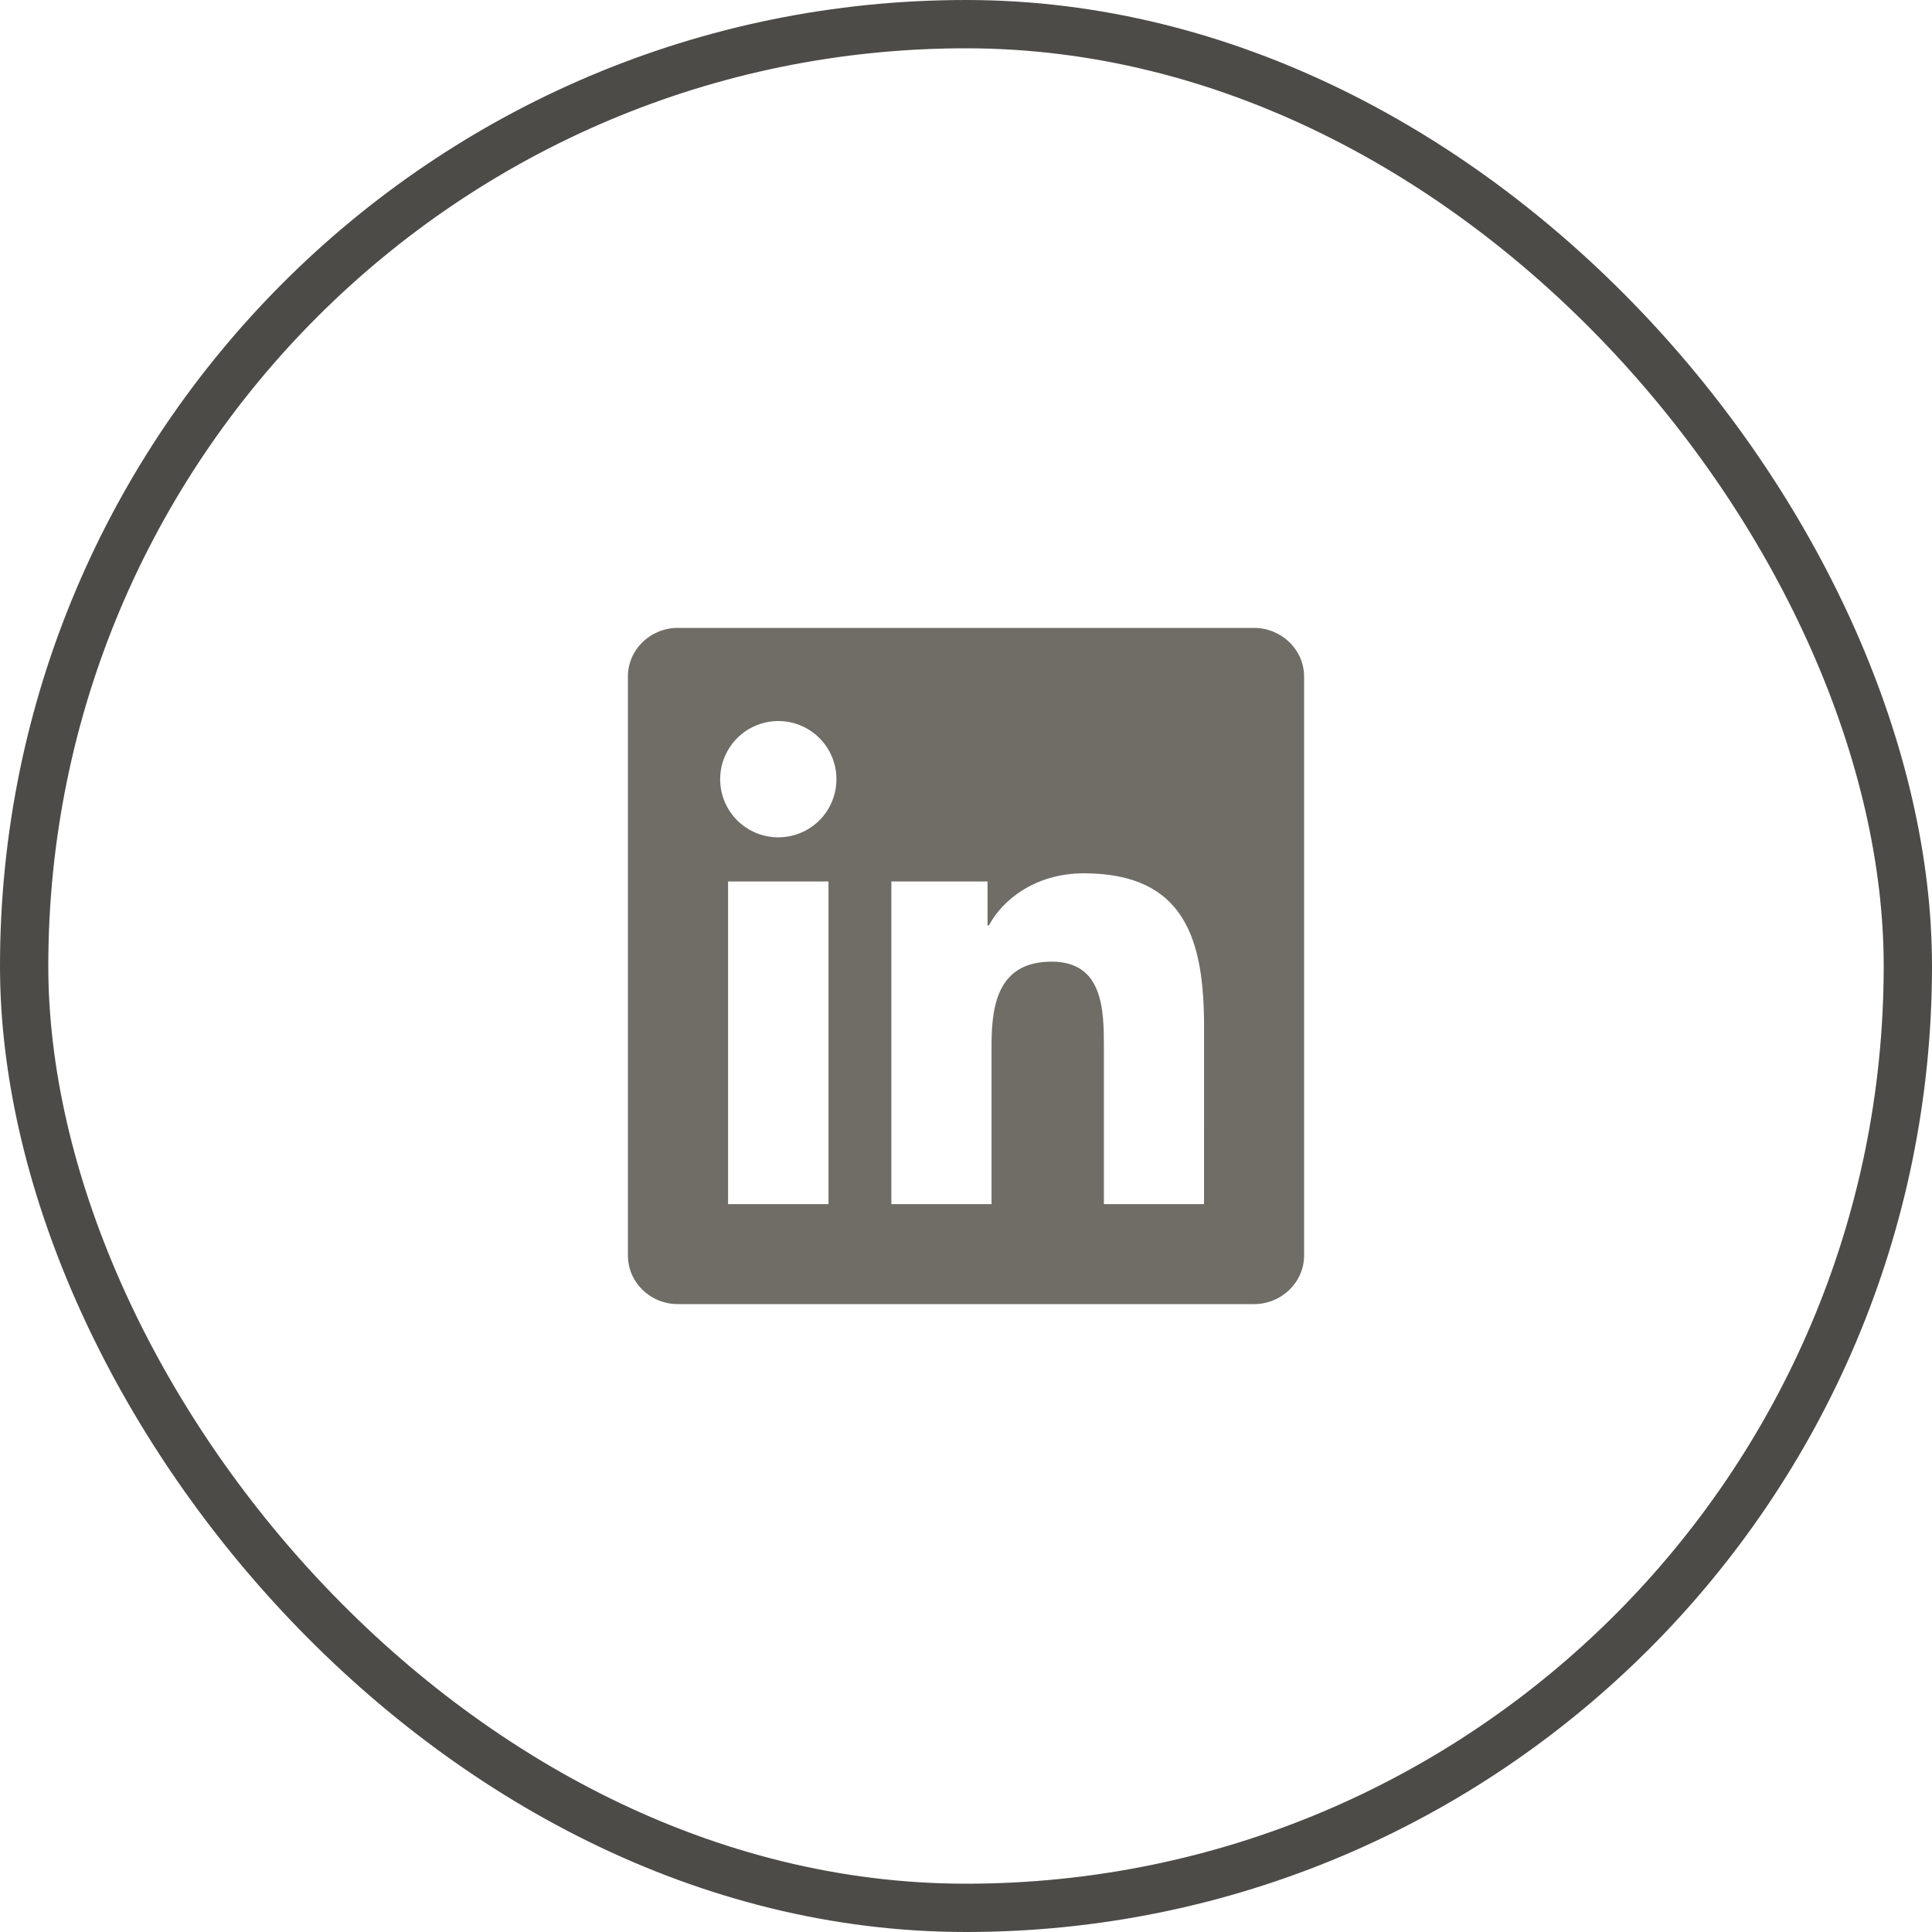
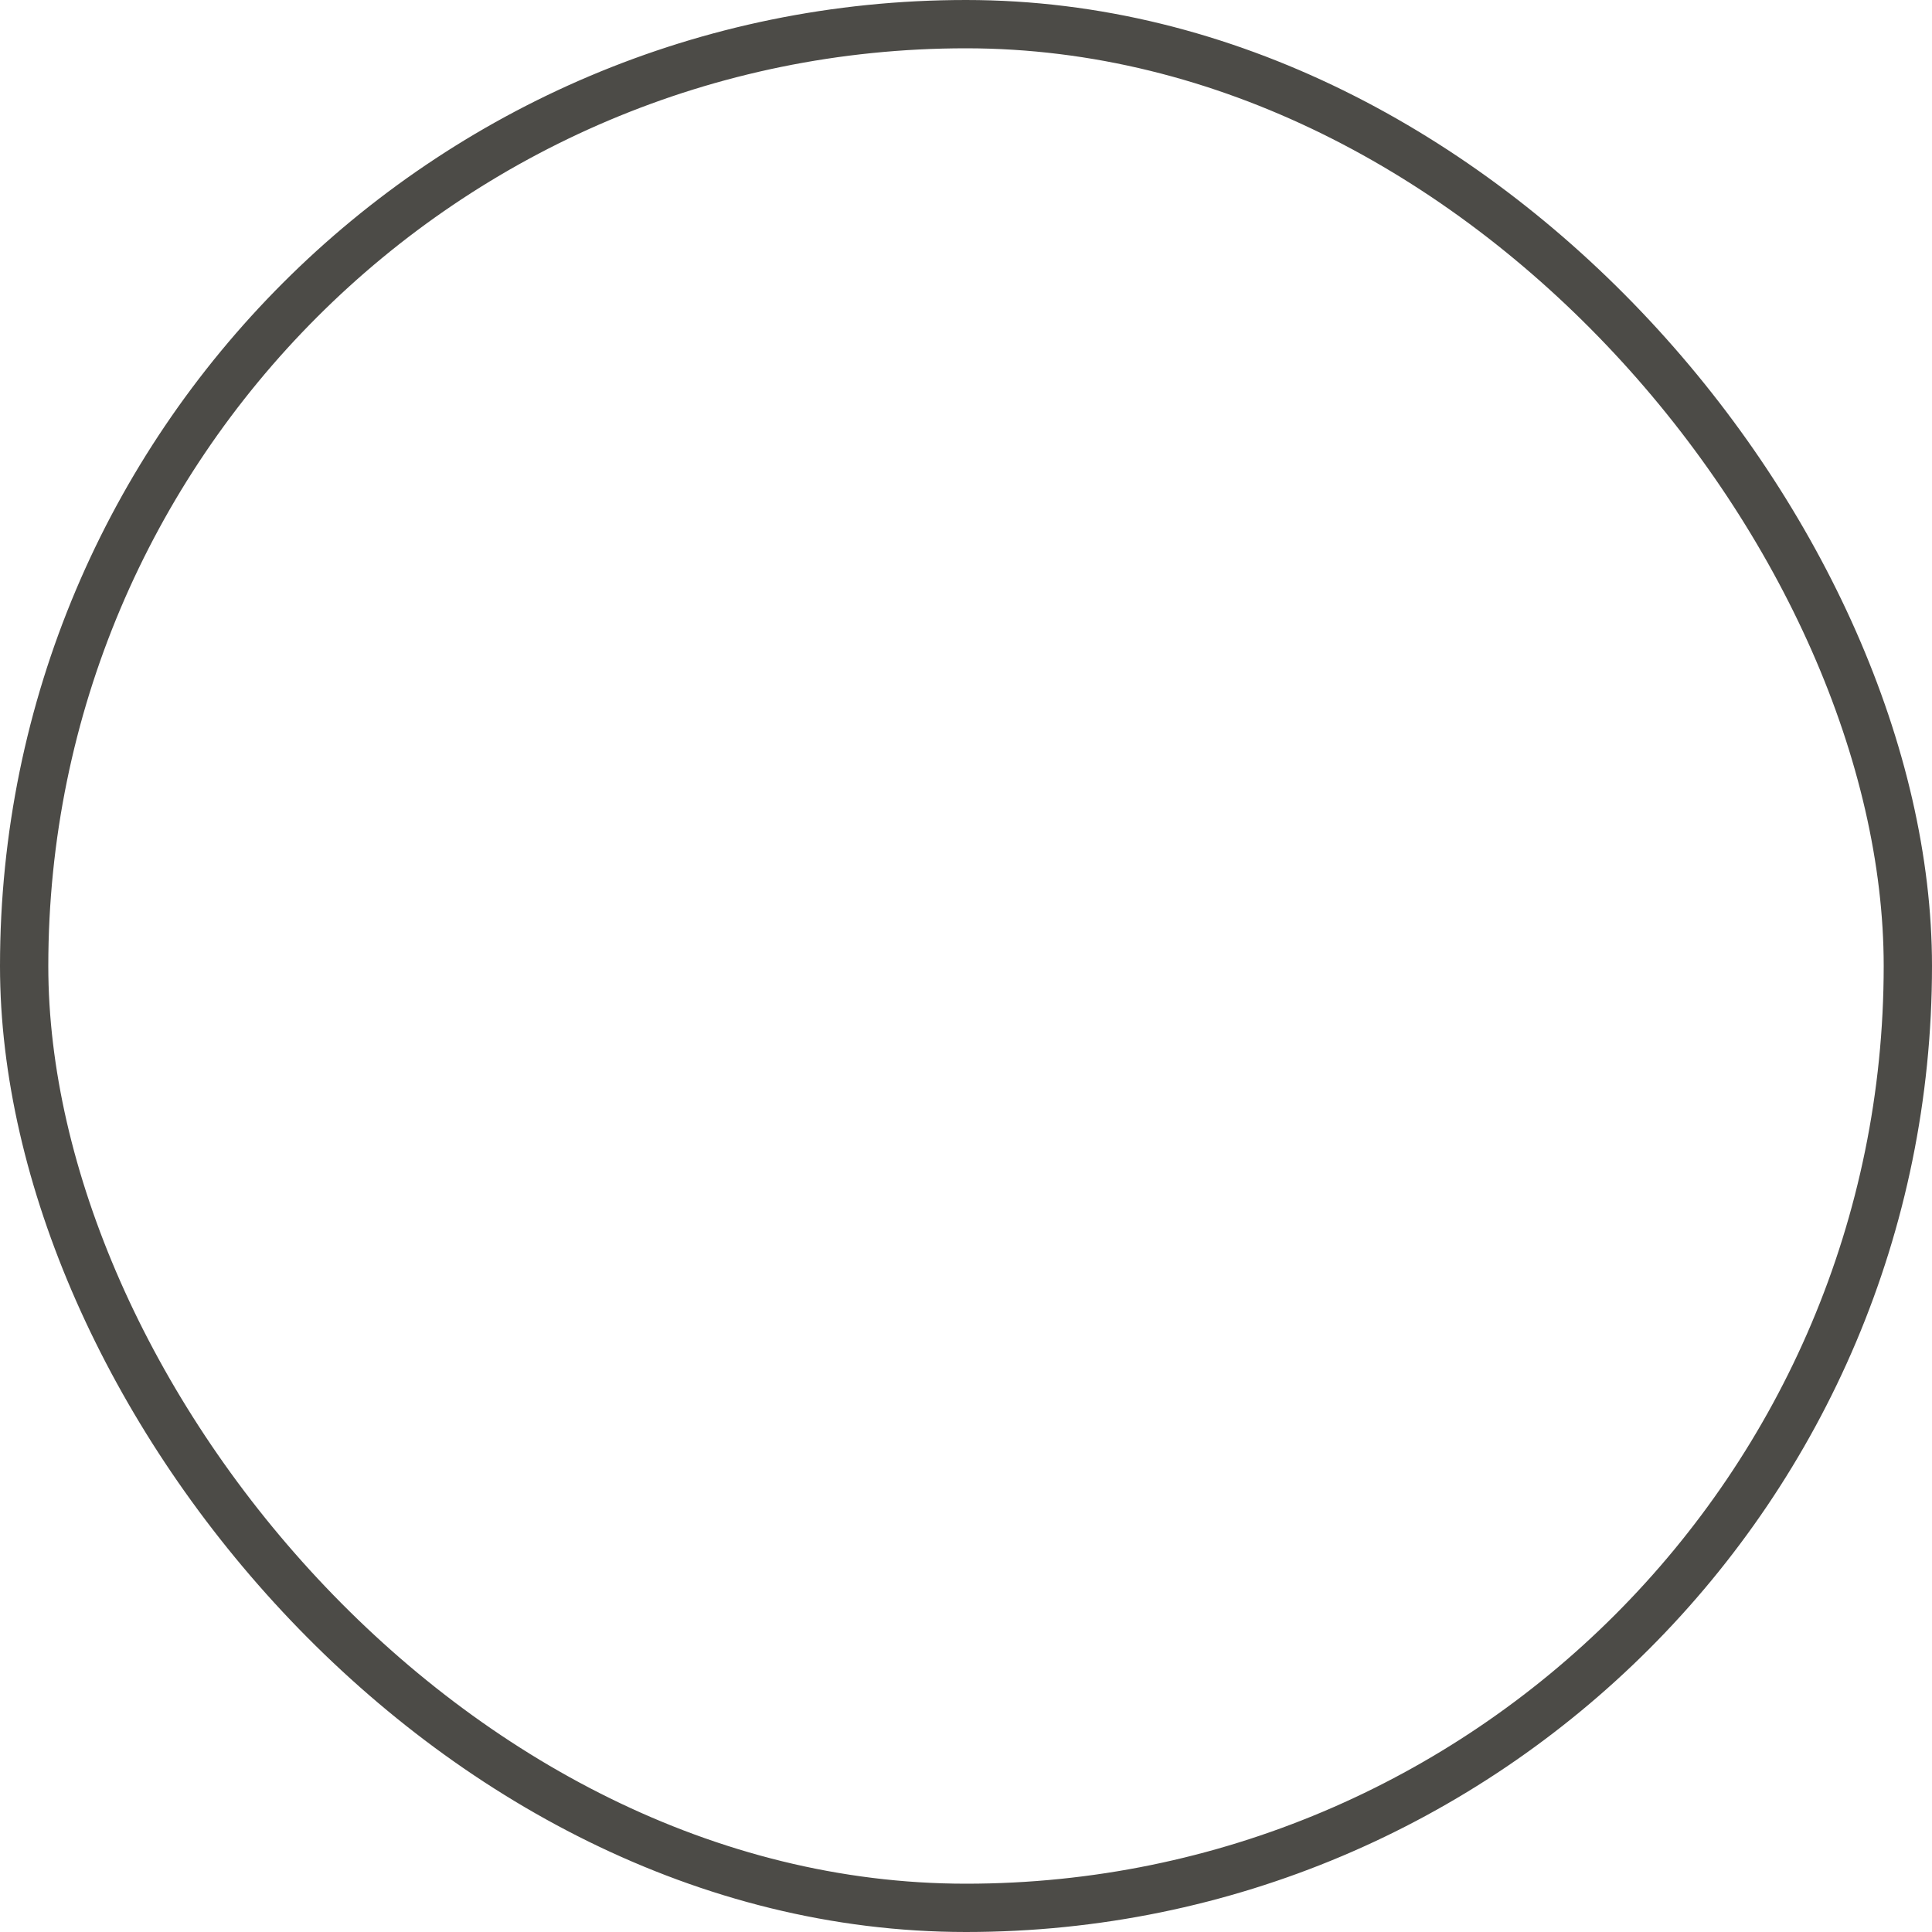
<svg xmlns="http://www.w3.org/2000/svg" width="40" height="40" viewBox="0 0 40 40" fill="none">
  <rect x="0.5" y="0.5" width="39" height="39" rx="19.5" stroke="#4C4B47" />
-   <path d="M24.928 24.93H22.855V21.682C22.855 20.907 22.84 19.91 21.774 19.91C20.694 19.91 20.529 20.753 20.529 21.625V24.93H18.455V18.25H20.446V19.16H20.474C20.752 18.636 21.429 18.081 22.44 18.081C24.54 18.081 24.929 19.464 24.929 21.263L24.928 24.93ZM16.114 17.336C15.956 17.336 15.799 17.305 15.653 17.245C15.507 17.184 15.374 17.096 15.262 16.984C15.15 16.872 15.062 16.739 15.001 16.593C14.941 16.446 14.91 16.29 14.91 16.131C14.91 15.893 14.981 15.661 15.114 15.463C15.246 15.265 15.434 15.11 15.654 15.02C15.874 14.928 16.116 14.905 16.35 14.951C16.583 14.998 16.798 15.113 16.966 15.281C17.134 15.45 17.249 15.664 17.295 15.898C17.341 16.132 17.317 16.374 17.226 16.594C17.135 16.814 16.981 17.002 16.782 17.134C16.584 17.266 16.352 17.336 16.113 17.336H16.114ZM17.153 24.93H15.074V18.25H17.153V24.93ZM25.966 13H14.034C13.462 13 13 13.451 13 14.009V25.991C13 26.549 13.462 27 14.033 27H25.963C26.533 27 27 26.549 27 25.991V14.009C27 13.452 26.533 13 25.962 13H25.966Z" fill="#6F6D66" />
</svg>